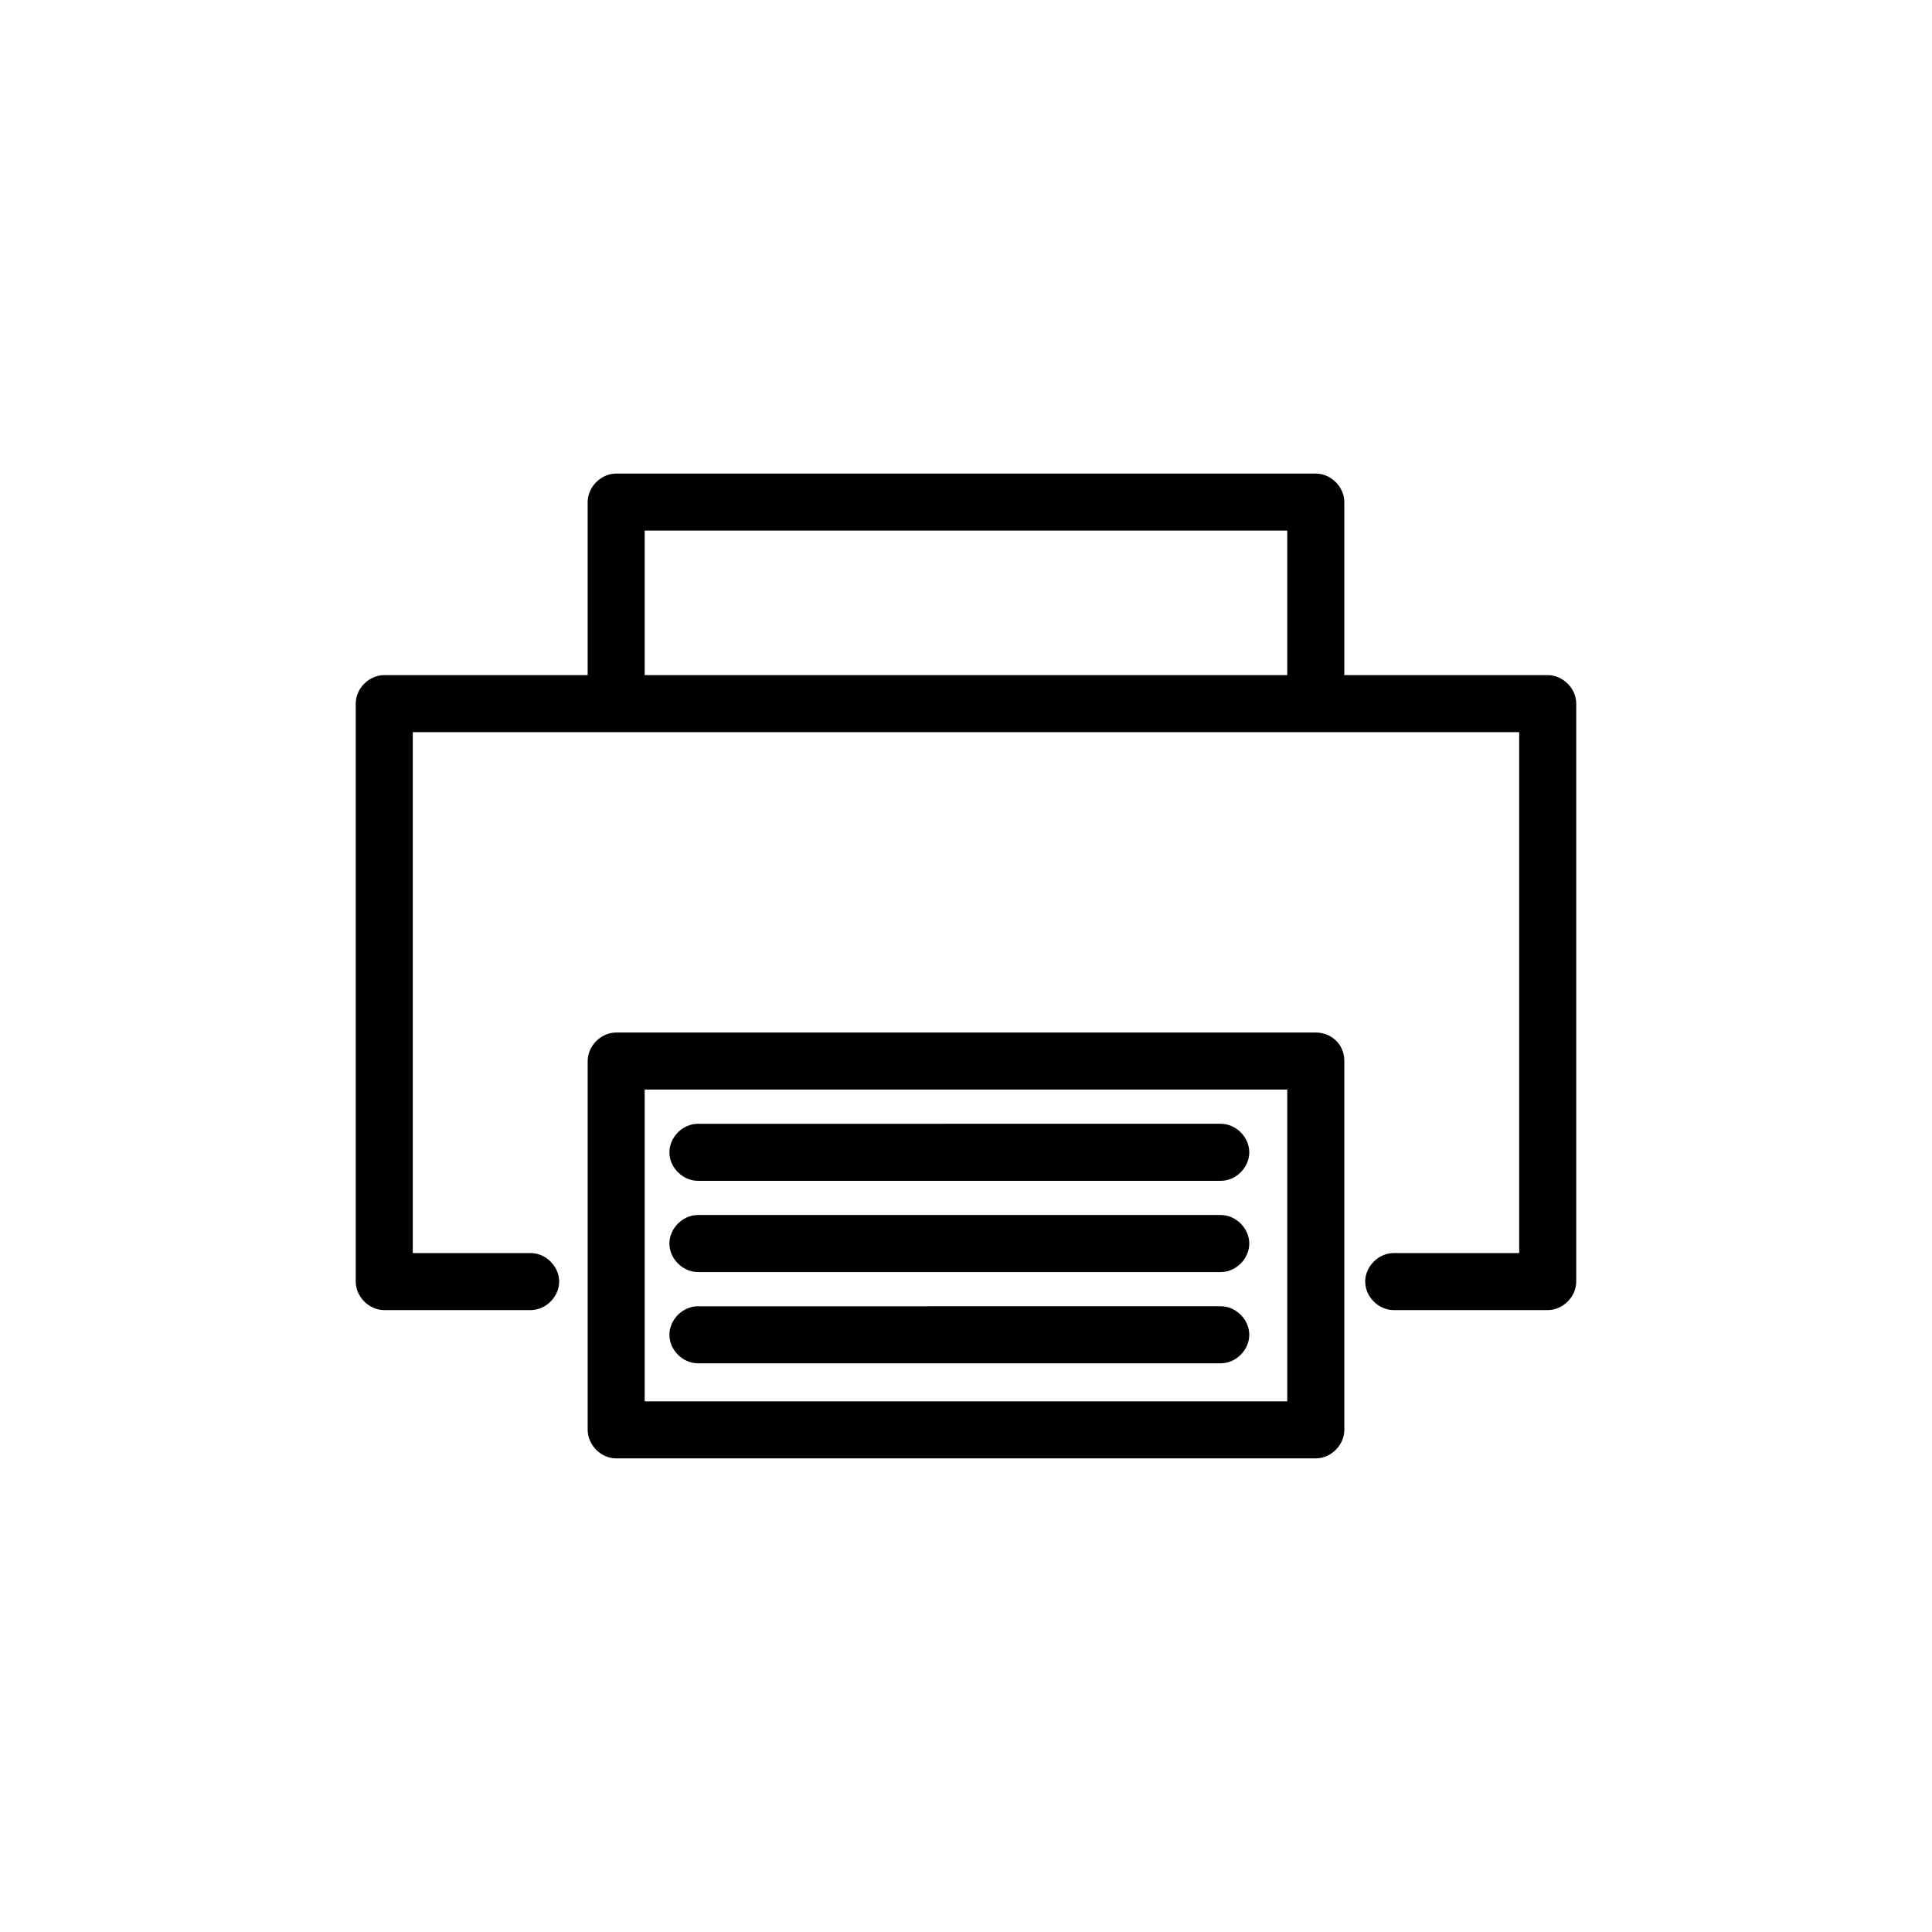
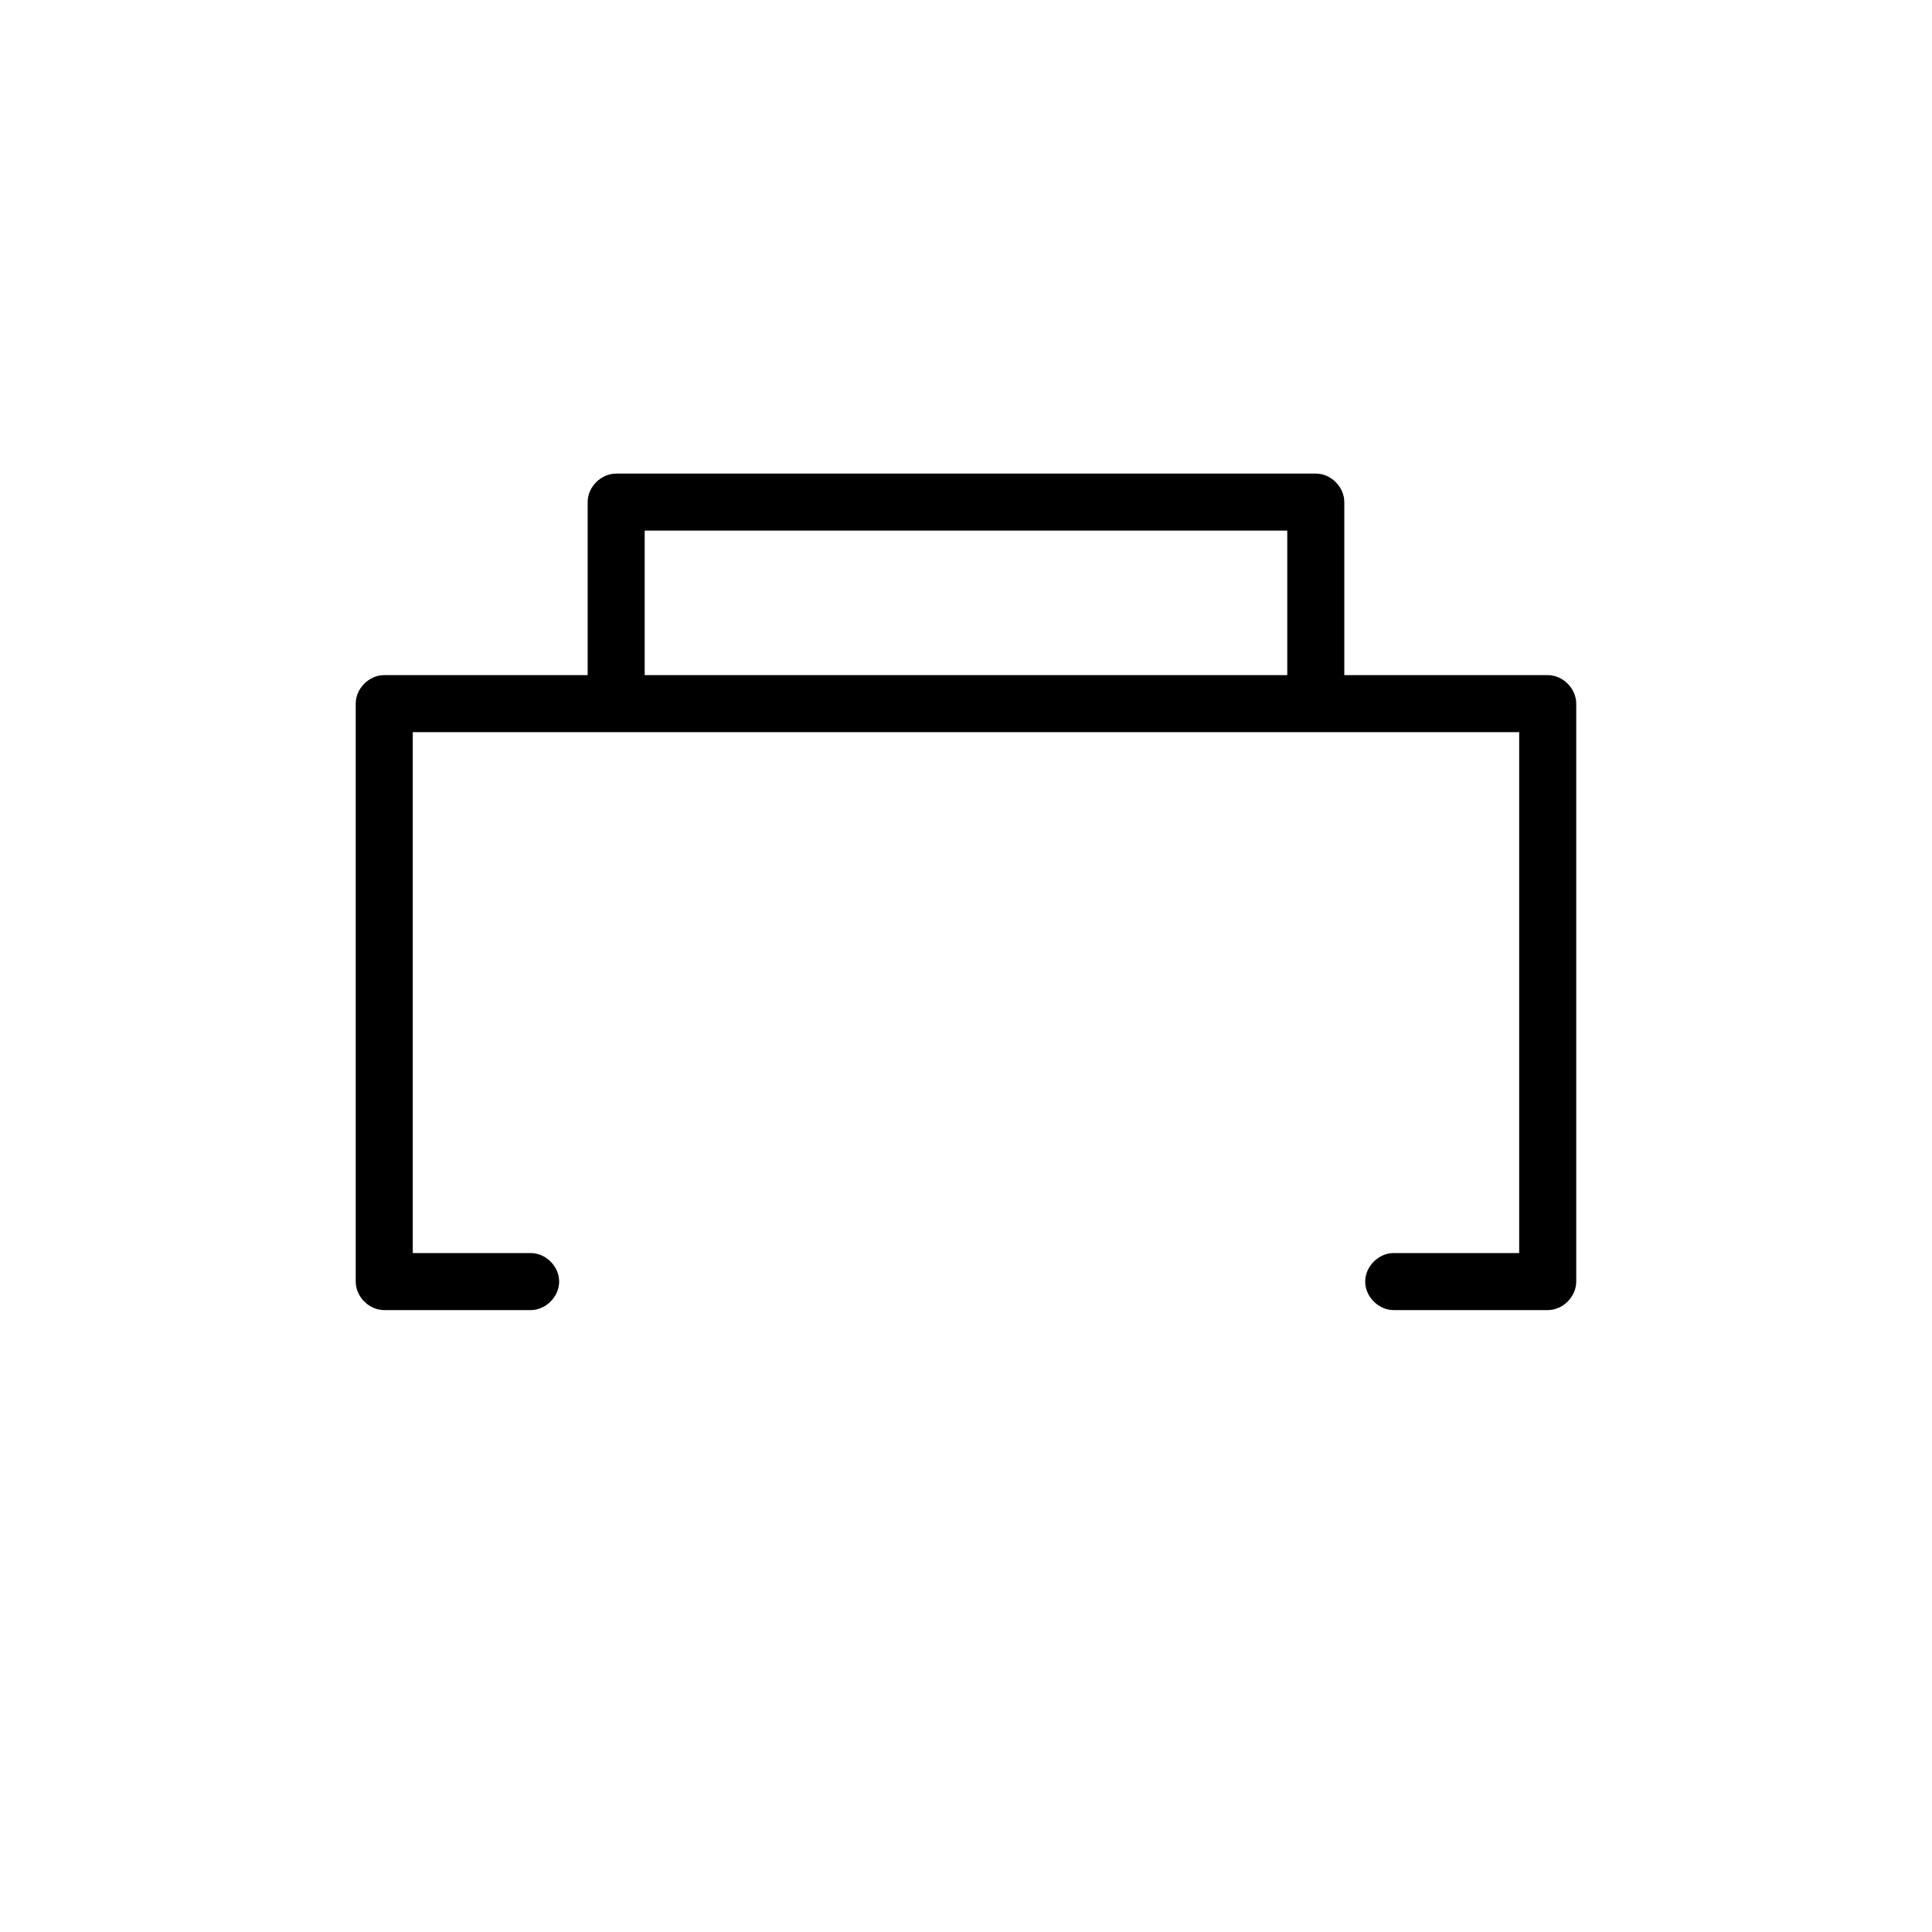
<svg xmlns="http://www.w3.org/2000/svg" fill="#000000" width="800px" height="800px" version="1.1" viewBox="144 144 512 512">
  <g>
    <path d="m554.16 322.91h-53.906v-45.848c0-4.031-3.527-7.559-7.559-7.559l-185.4 0.004c-4.031 0-7.559 3.527-7.559 7.559v45.848l-53.906-0.004c-4.031 0-7.559 3.527-7.559 7.559v153.16c0 4.031 3.527 7.559 7.559 7.559h38.793c4.031 0 7.559-3.527 7.559-7.559s-3.527-7.559-7.559-7.559h-31.234v-138.04h293.21v138.04h-33.25c-4.031 0-7.559 3.527-7.559 7.559s3.527 7.559 7.559 7.559h40.809c4.031 0 7.559-3.527 7.559-7.559v-153.16c0-4.031-3.527-7.559-7.559-7.559zm-239.31 0v-38.289h170.29v38.289z" />
-     <path d="m492.7 417.63h-185.4c-4.031 0-7.559 3.527-7.559 7.559v97.738c0 4.031 3.527 7.559 7.559 7.559h185.4c4.031 0 7.559-3.527 7.559-7.559v-97.742c0-4.531-3.527-7.555-7.559-7.555zm-7.559 97.738h-170.29v-82.625h170.29z" />
-     <path d="m328.96 456.93h138.55c4.031 0 7.559-3.527 7.559-7.559s-3.527-7.559-7.559-7.559l-138.55 0.004c-4.031 0-7.559 3.527-7.559 7.559 0 4.027 3.527 7.555 7.559 7.555z" />
-     <path d="m328.96 481.11h138.55c4.031 0 7.559-3.527 7.559-7.559s-3.527-7.559-7.559-7.559h-138.55c-4.031 0-7.559 3.527-7.559 7.559s3.527 7.559 7.559 7.559z" />
-     <path d="m328.96 505.29h138.55c4.031 0 7.559-3.527 7.559-7.559s-3.527-7.559-7.559-7.559l-138.55 0.004c-4.031 0-7.559 3.527-7.559 7.559s3.527 7.555 7.559 7.555z" />
  </g>
</svg>